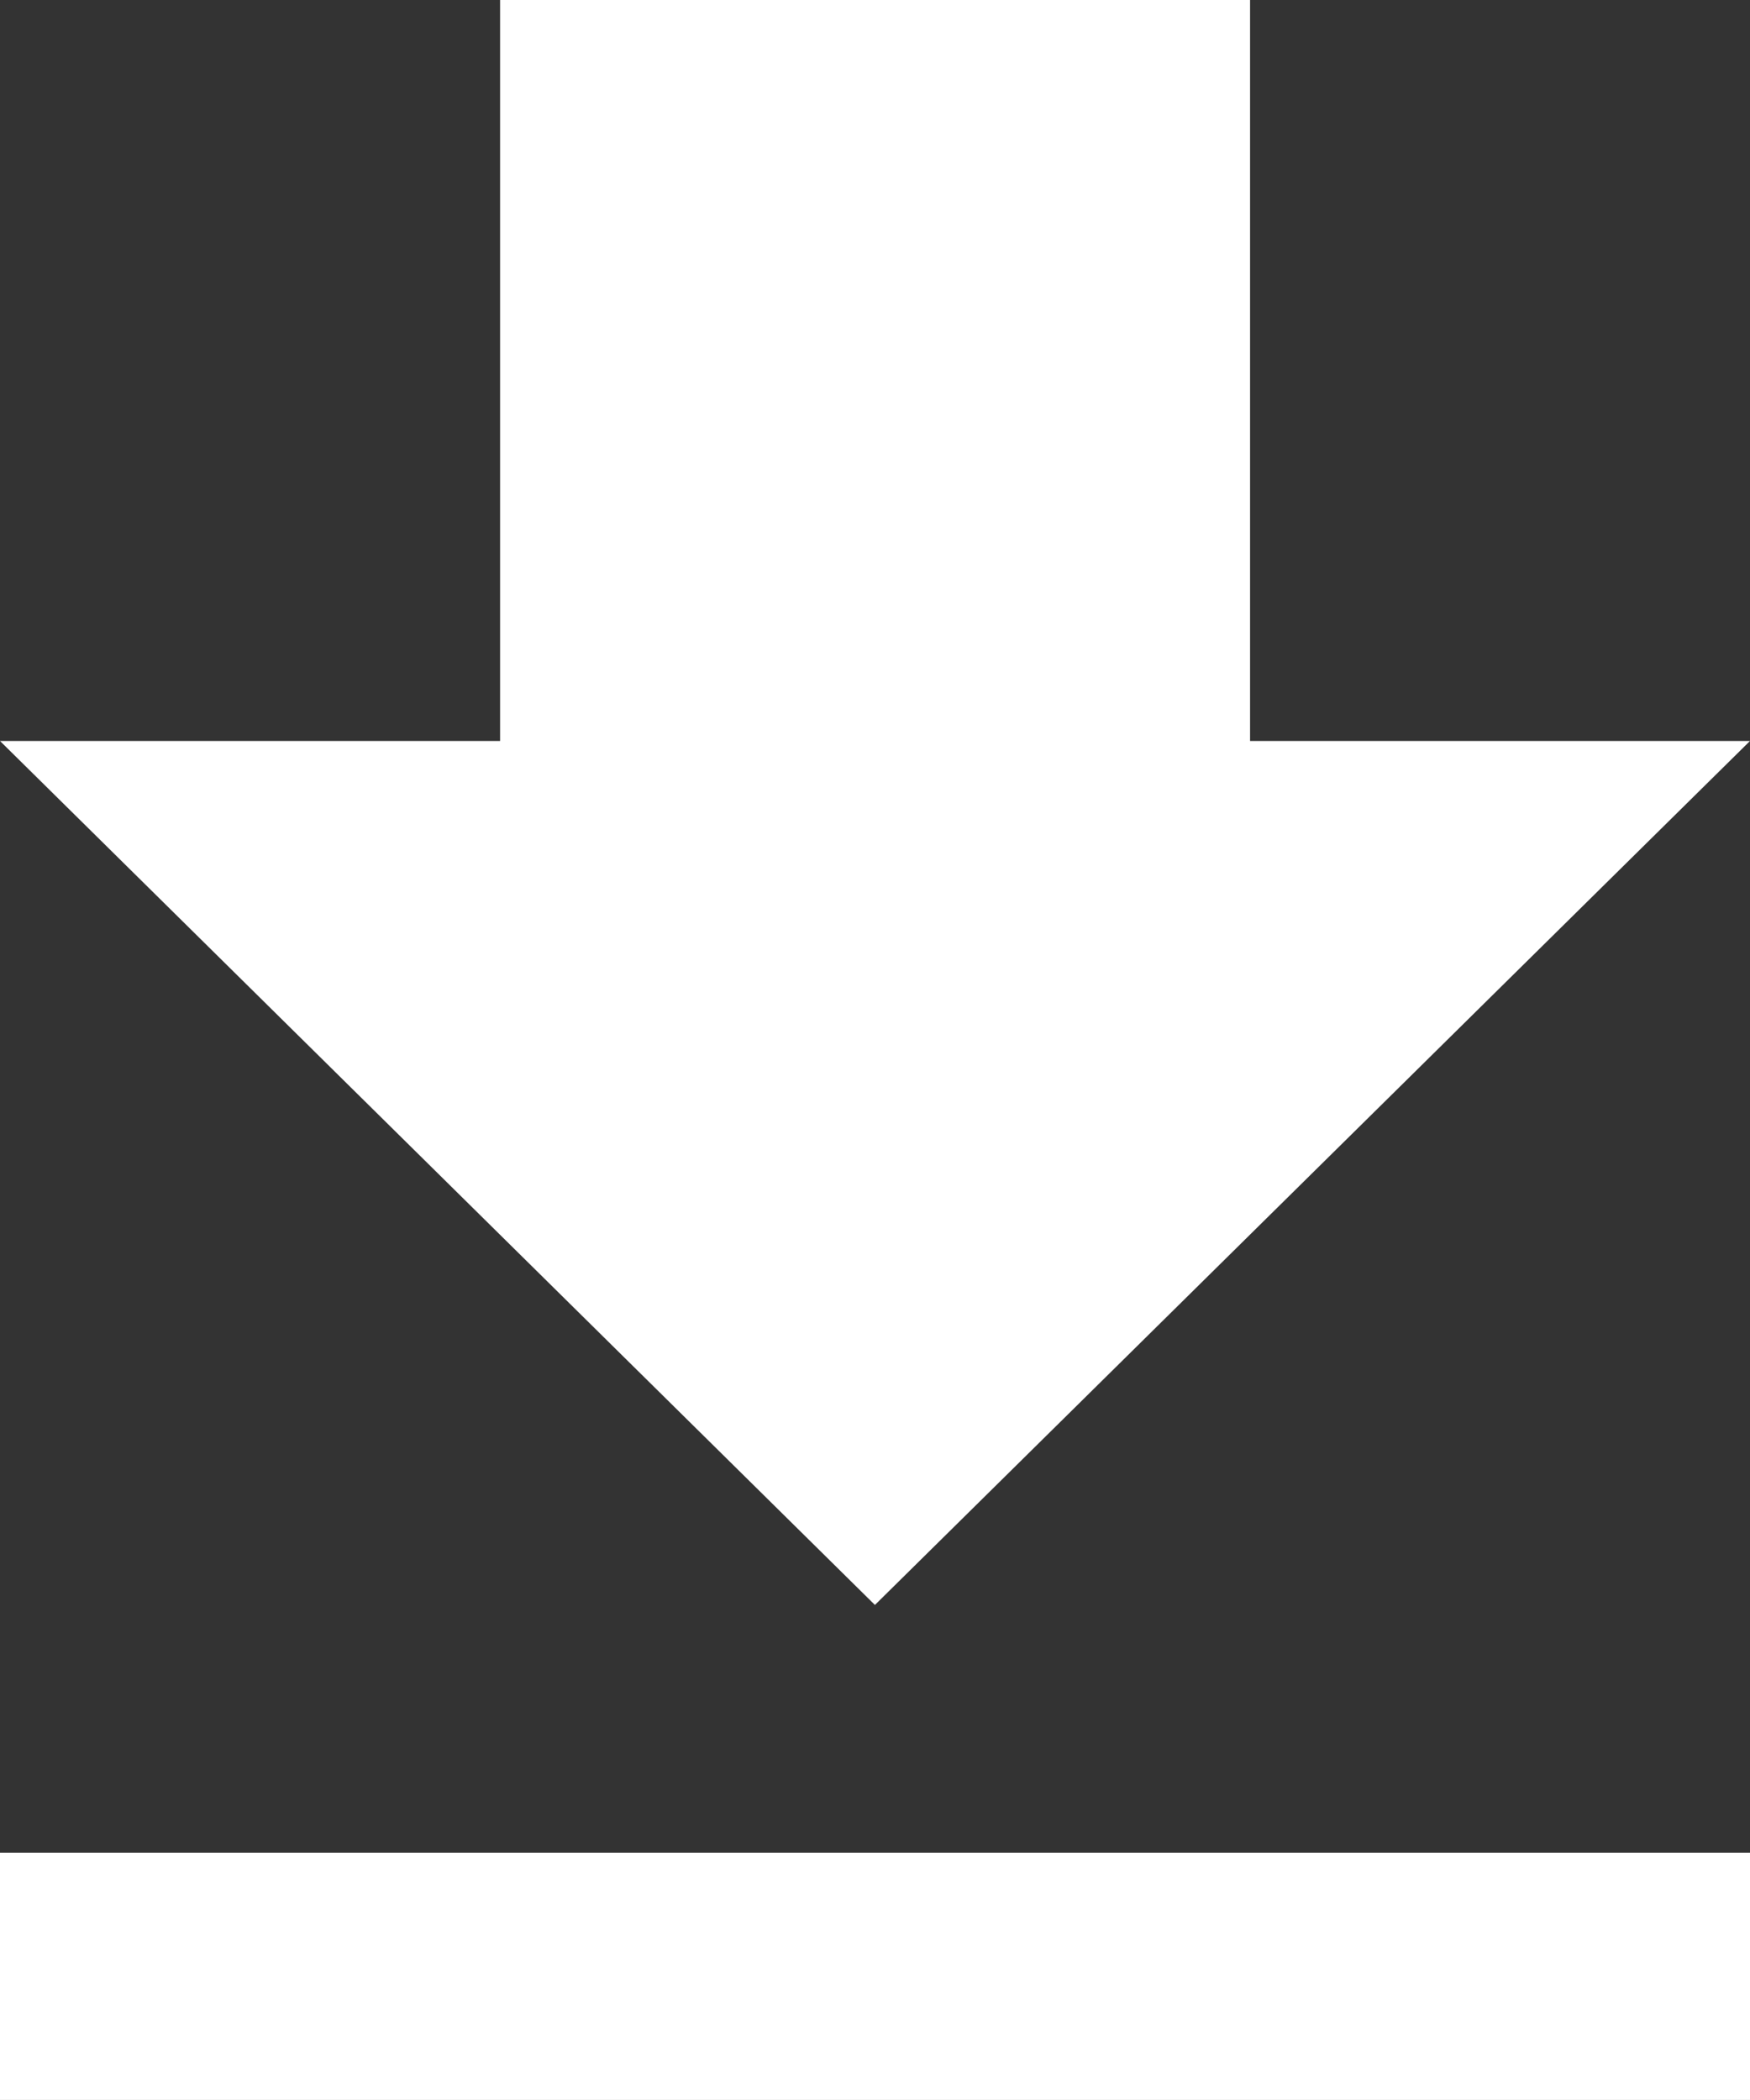
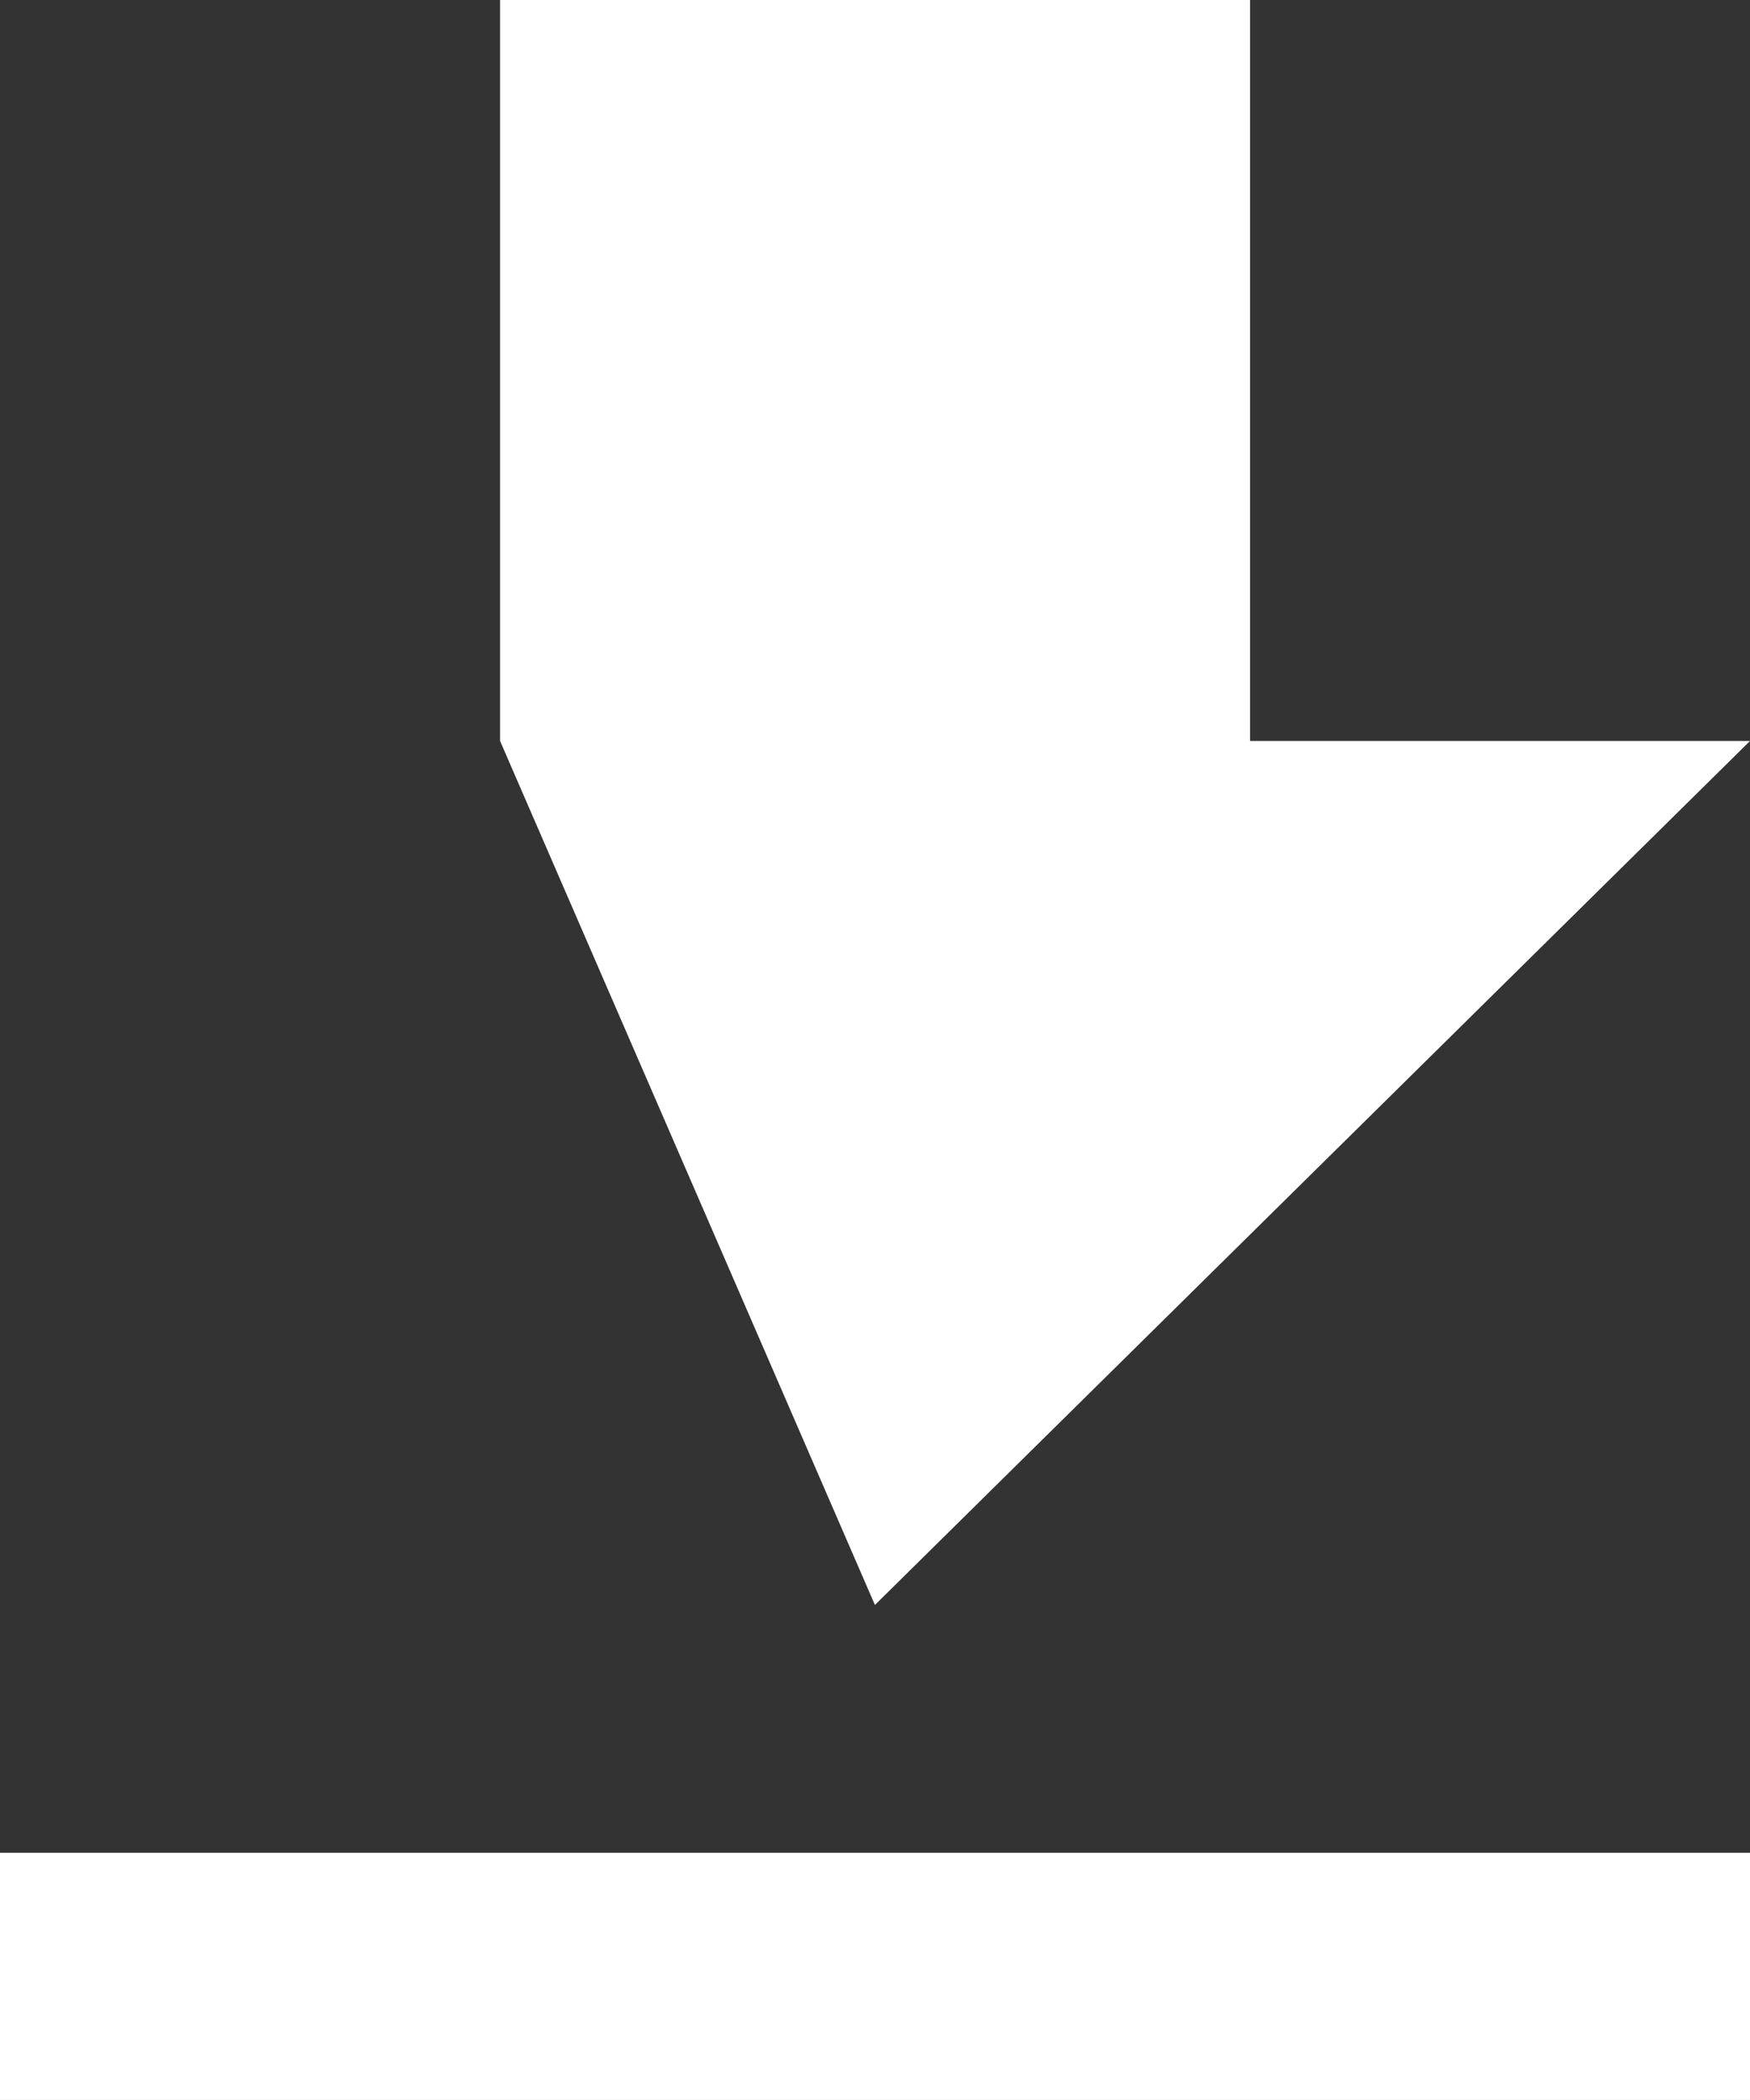
<svg xmlns="http://www.w3.org/2000/svg" width="11.667" height="14" viewBox="0 0 11.667 14">
  <rect x="0" y="0" width="11.667" height="14" fill="#333333" stroke="none" />
-   <path id="Icon_ionic-md-download" data-name="Icon ionic-md-download" d="M18.417,9.44H15.084V4.5h-5V9.44H6.75L12.583,15.2ZM6.75,16.852V18.5H18.417V16.852Z" transform="translate(-6.75 -4.5)" fill="#fff" />
+   <path id="Icon_ionic-md-download" data-name="Icon ionic-md-download" d="M18.417,9.44H15.084V4.5h-5V9.44L12.583,15.2ZM6.75,16.852V18.5H18.417V16.852Z" transform="translate(-6.75 -4.5)" fill="#fff" />
</svg>